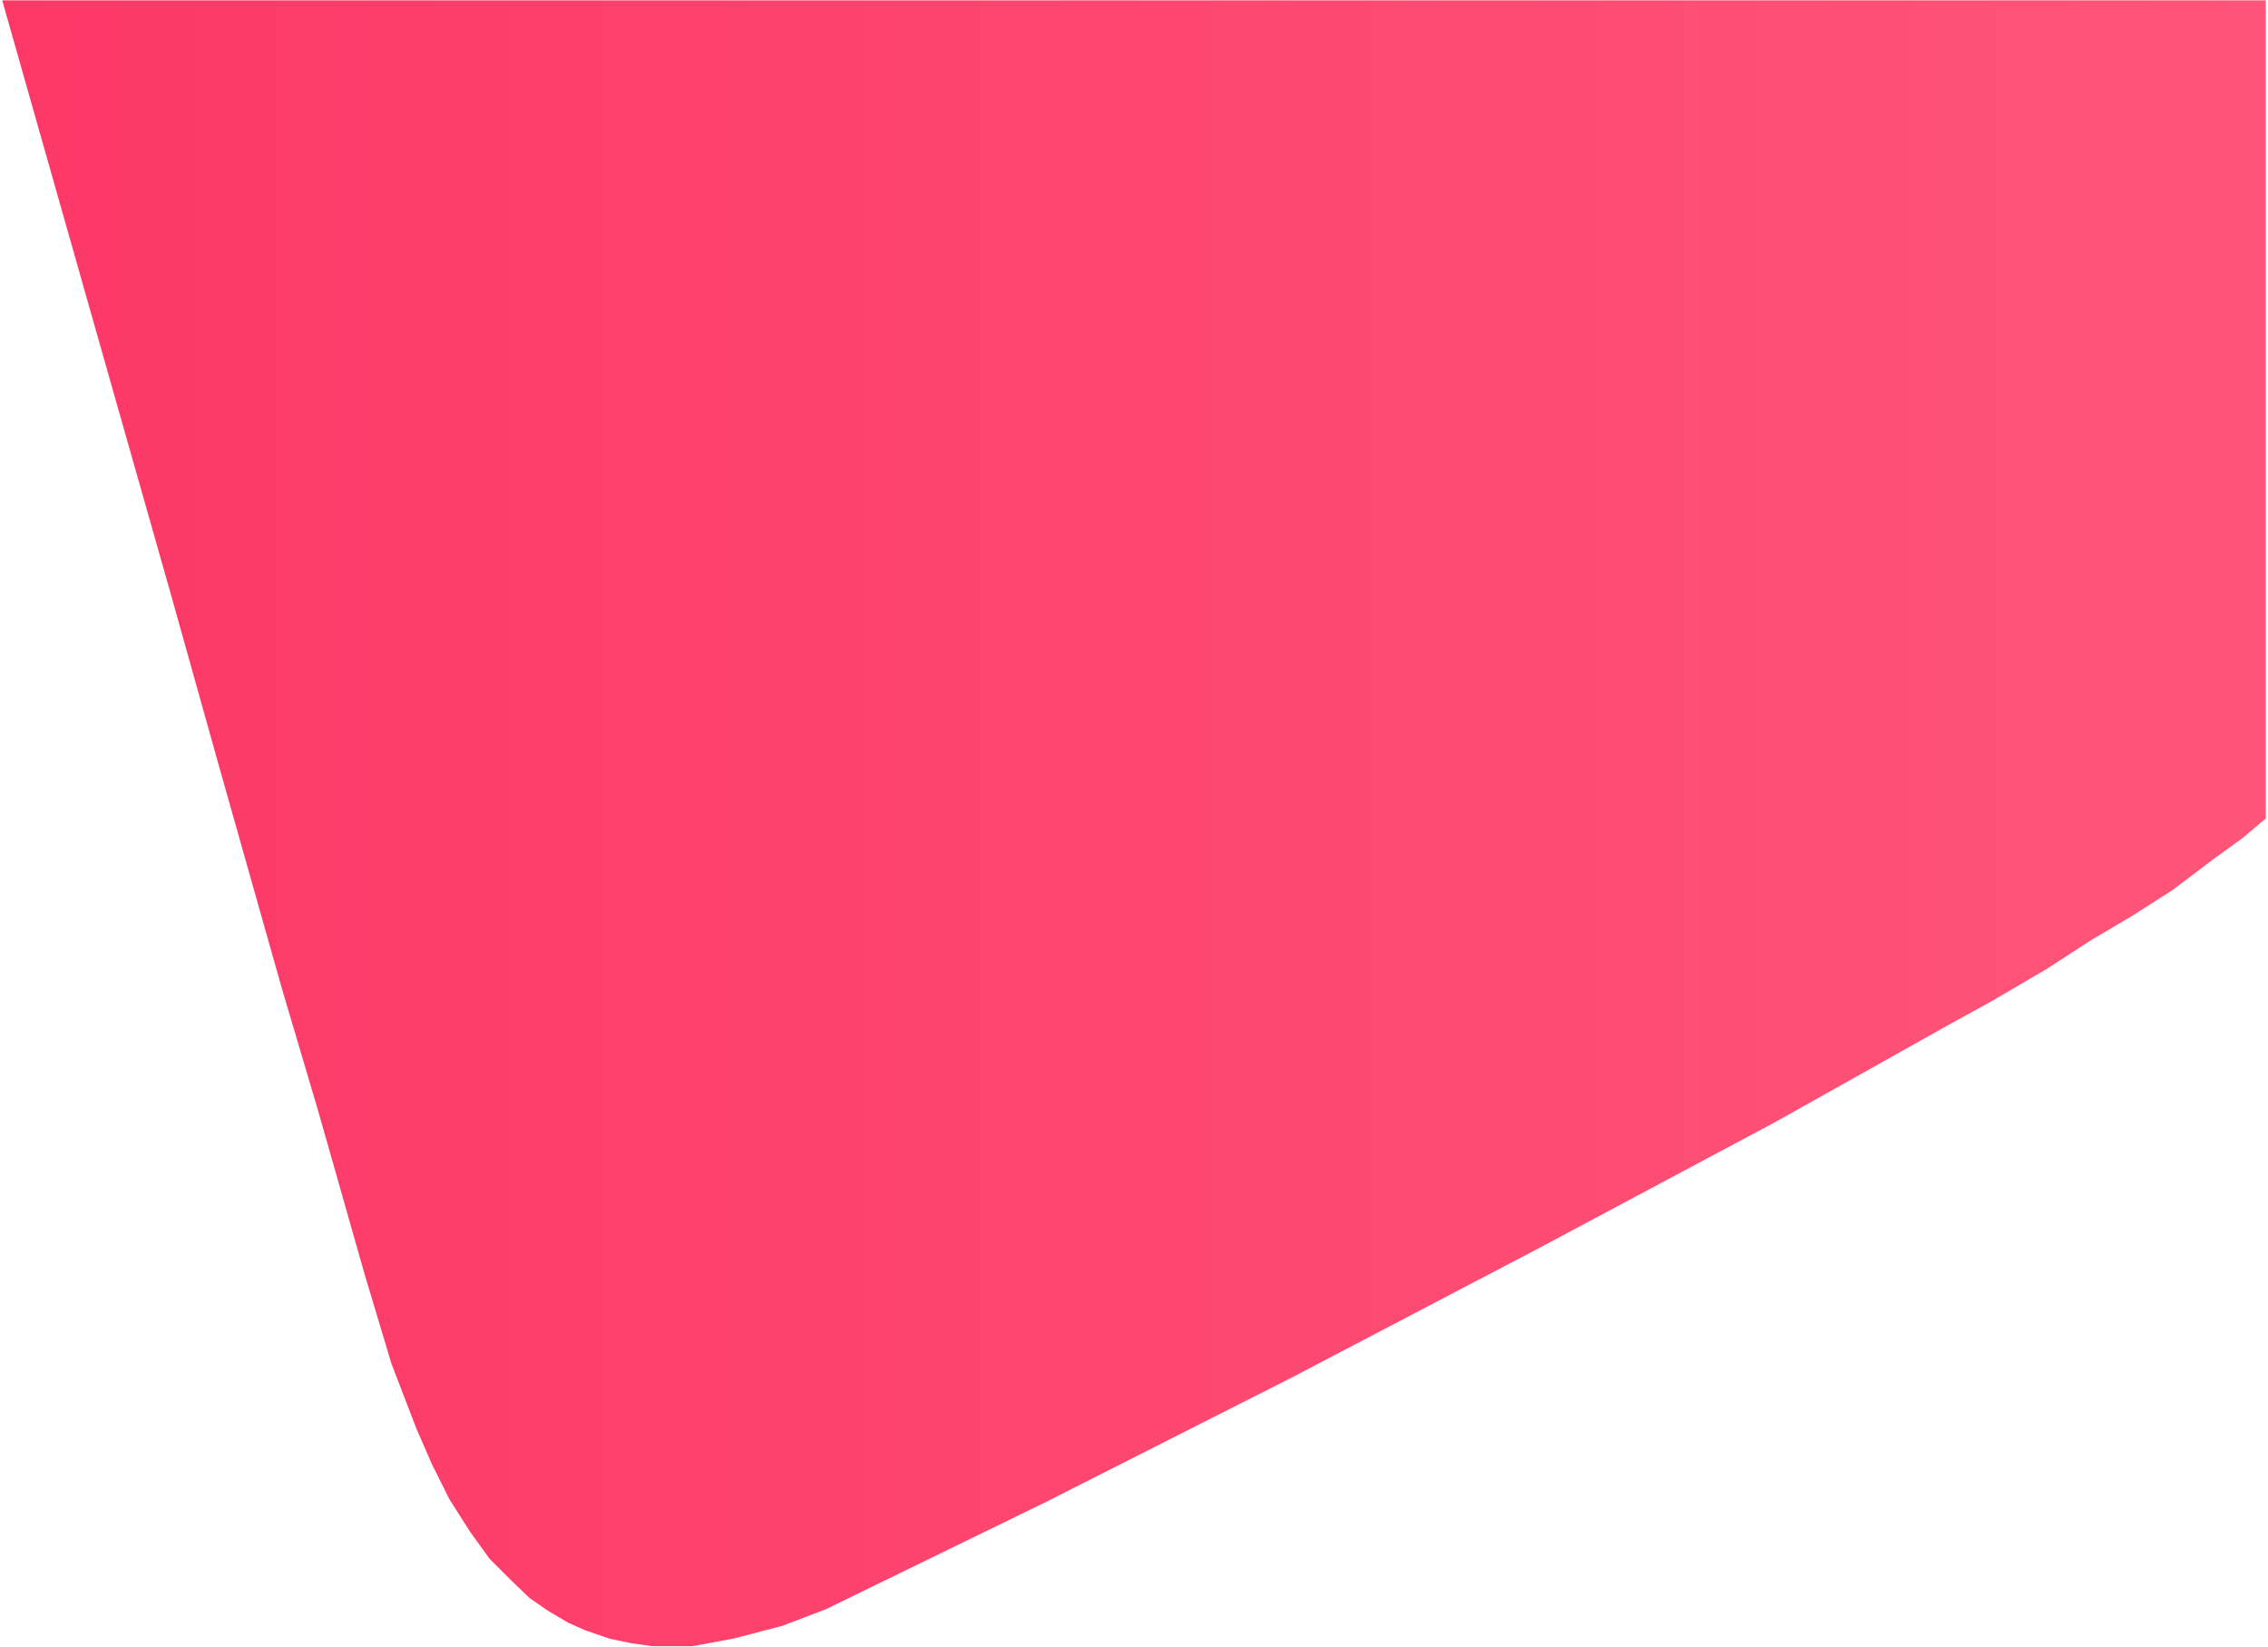
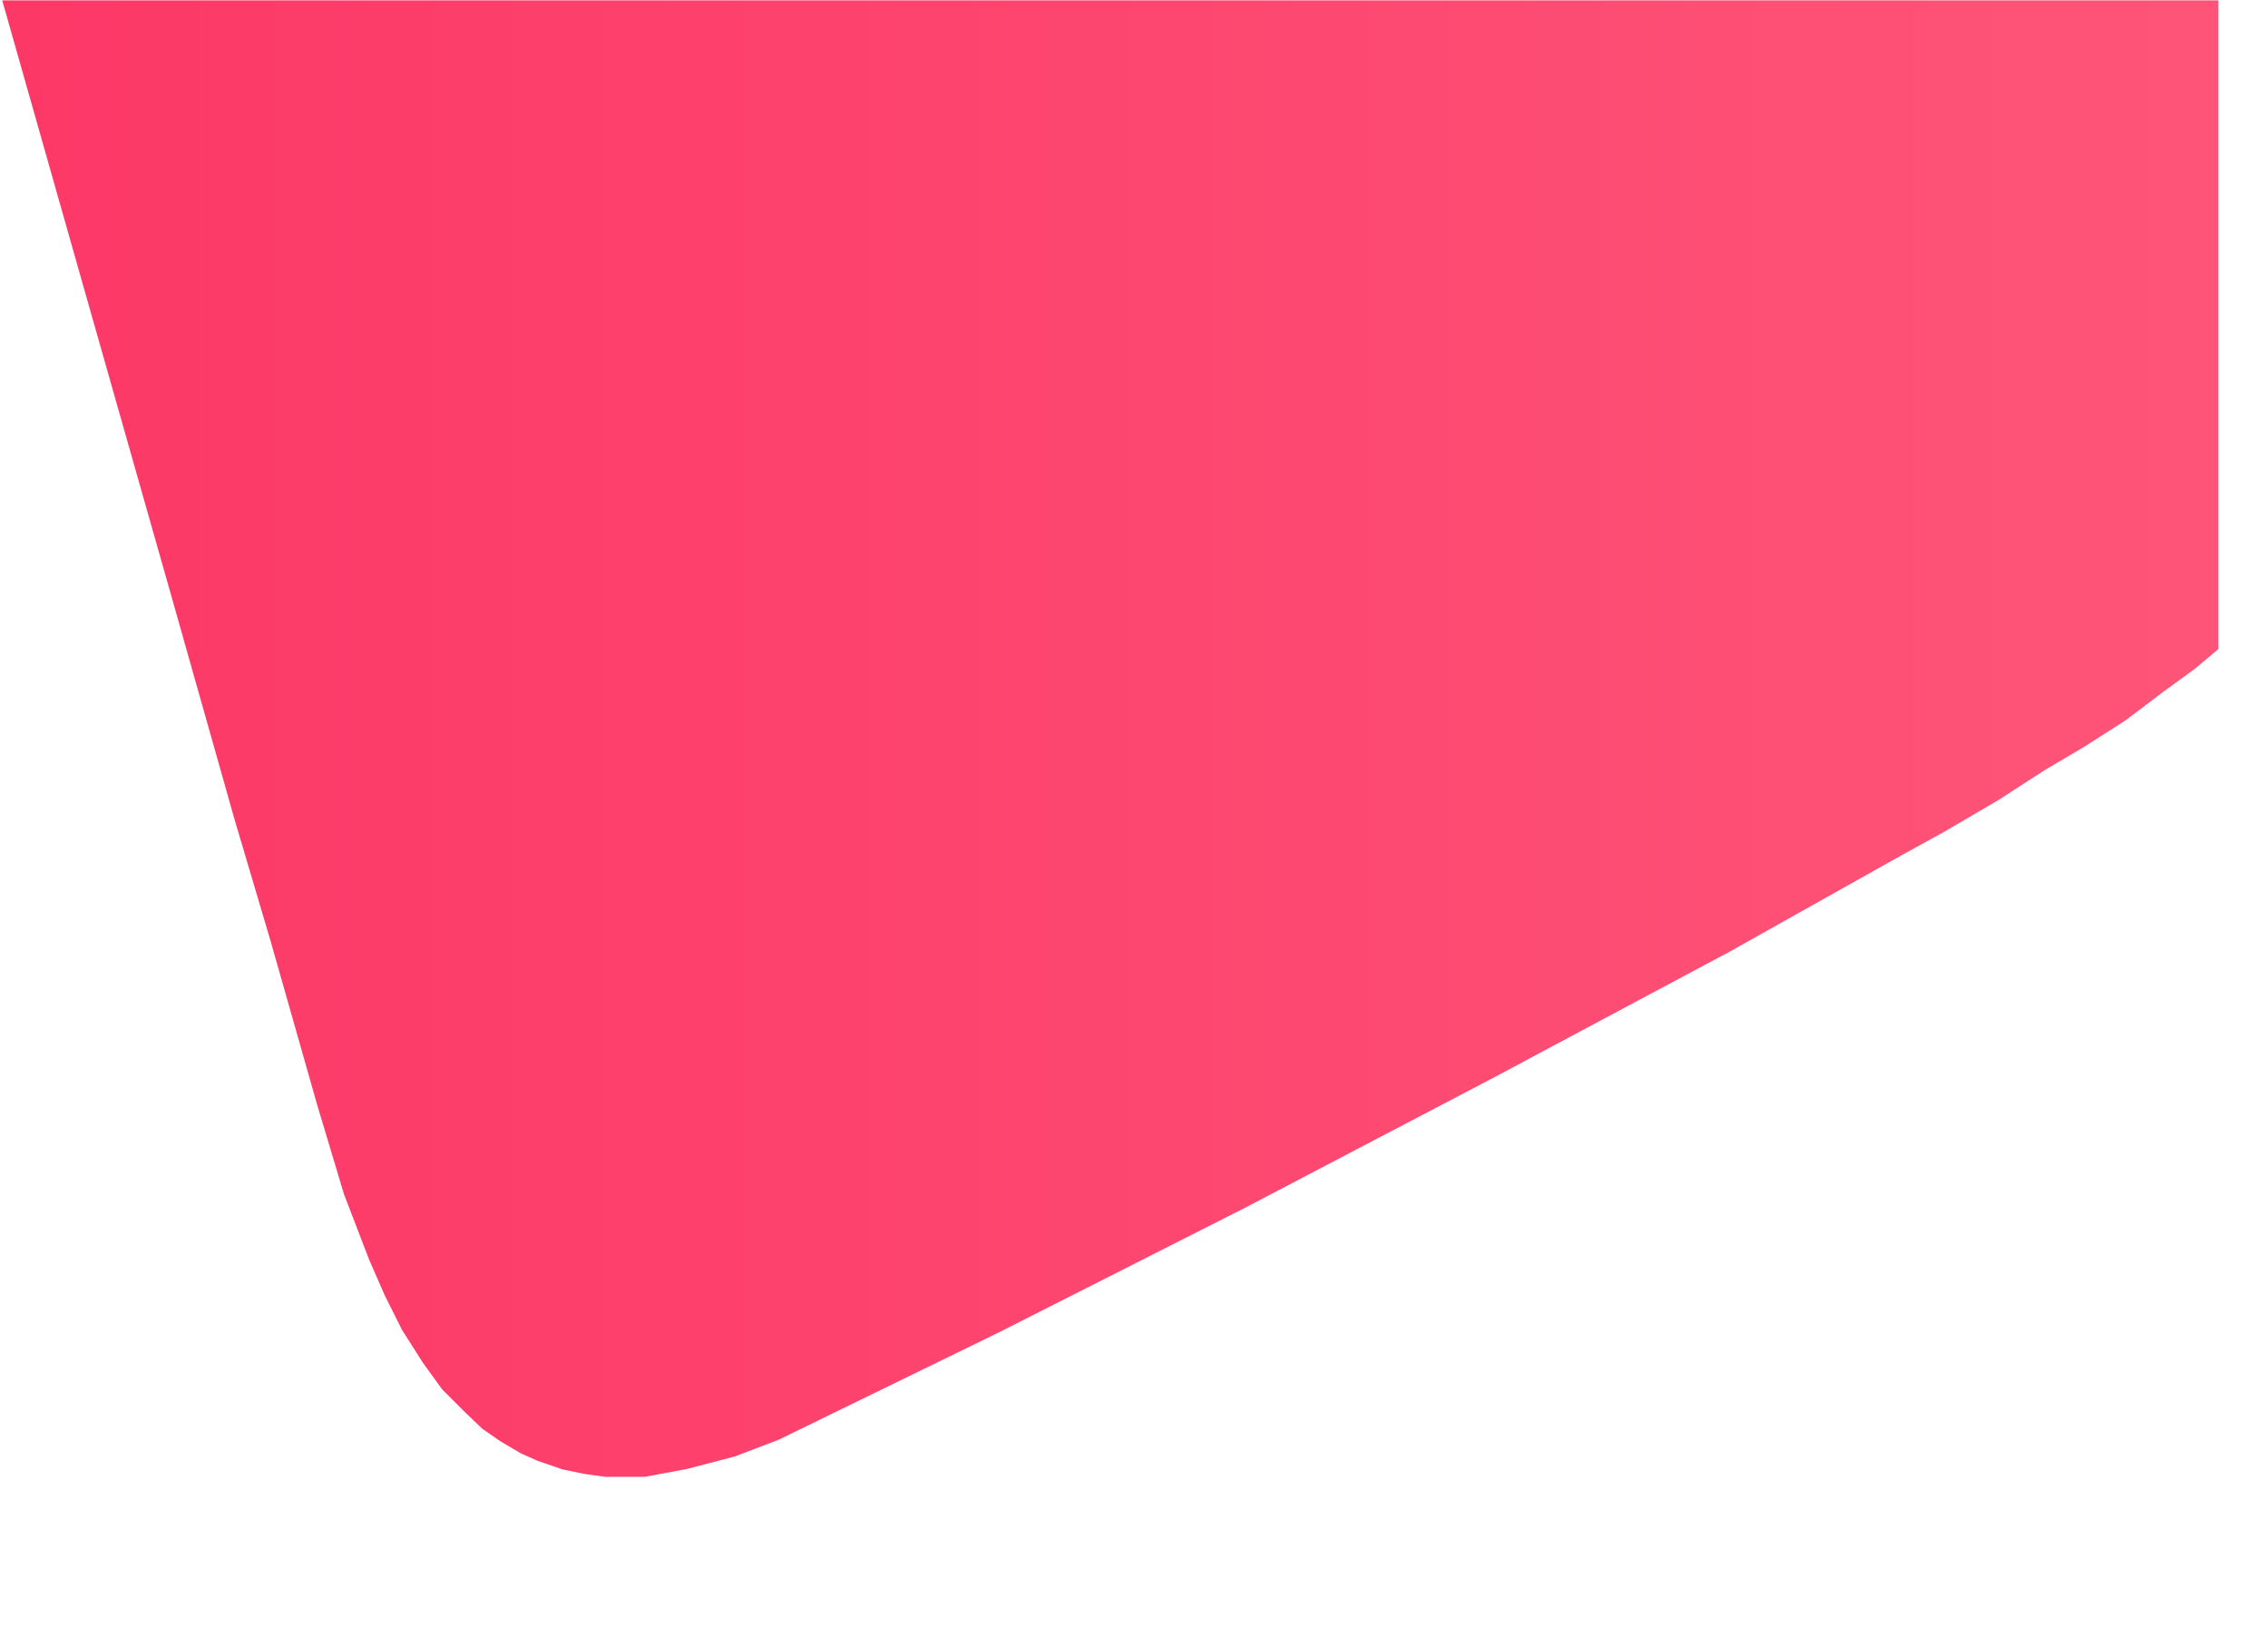
<svg xmlns="http://www.w3.org/2000/svg" viewBox="0 0 612 444.3" xml:space="preserve">
  <linearGradient id="a" gradientUnits="userSpaceOnUse" x1=".597" y1="222.135" x2="611.403" y2="222.135">
    <stop offset="0" style="stop-color:#fc3867" />
    <stop offset="1" style="stop-color:#fe5578" />
  </linearGradient>
-   <path style="fill:url(#a)" d="m.6.1 24.7 87 20.8 73.2L58.9 206l17.2 60.8 9.7 32.7 12.6 44.3 7.2 24 6.8 17.7 4.2 9.6 4.7 9.4 5.6 8.8 5.2 7.2 5.8 5.8 5 4.8 4.9 3.4 5.6 3.3 4.5 2 6.7 2.3 5.8 1.2 5.7.8h10.7l11.3-2.1 13-3.4 11.8-4.5 59.5-29 66.2-33.5 66.5-34.8 64.3-34.3 46.2-25.9 11.8-6.5 14.7-8.6 12.2-7.9 11-6.5 11.1-7.1 9.9-7.5 8.8-6.4 6.3-5.3V.1z" />
+   <path style="fill:url(#a)" d="m.6.1 24.7 87 20.8 73.2l17.2 60.8 9.7 32.7 12.6 44.3 7.2 24 6.8 17.7 4.2 9.6 4.7 9.4 5.6 8.8 5.2 7.2 5.8 5.8 5 4.8 4.9 3.4 5.6 3.3 4.5 2 6.7 2.3 5.8 1.2 5.7.8h10.7l11.3-2.1 13-3.4 11.8-4.5 59.5-29 66.2-33.5 66.5-34.8 64.3-34.3 46.2-25.9 11.8-6.5 14.7-8.6 12.2-7.9 11-6.5 11.1-7.1 9.9-7.5 8.8-6.4 6.3-5.3V.1z" />
</svg>